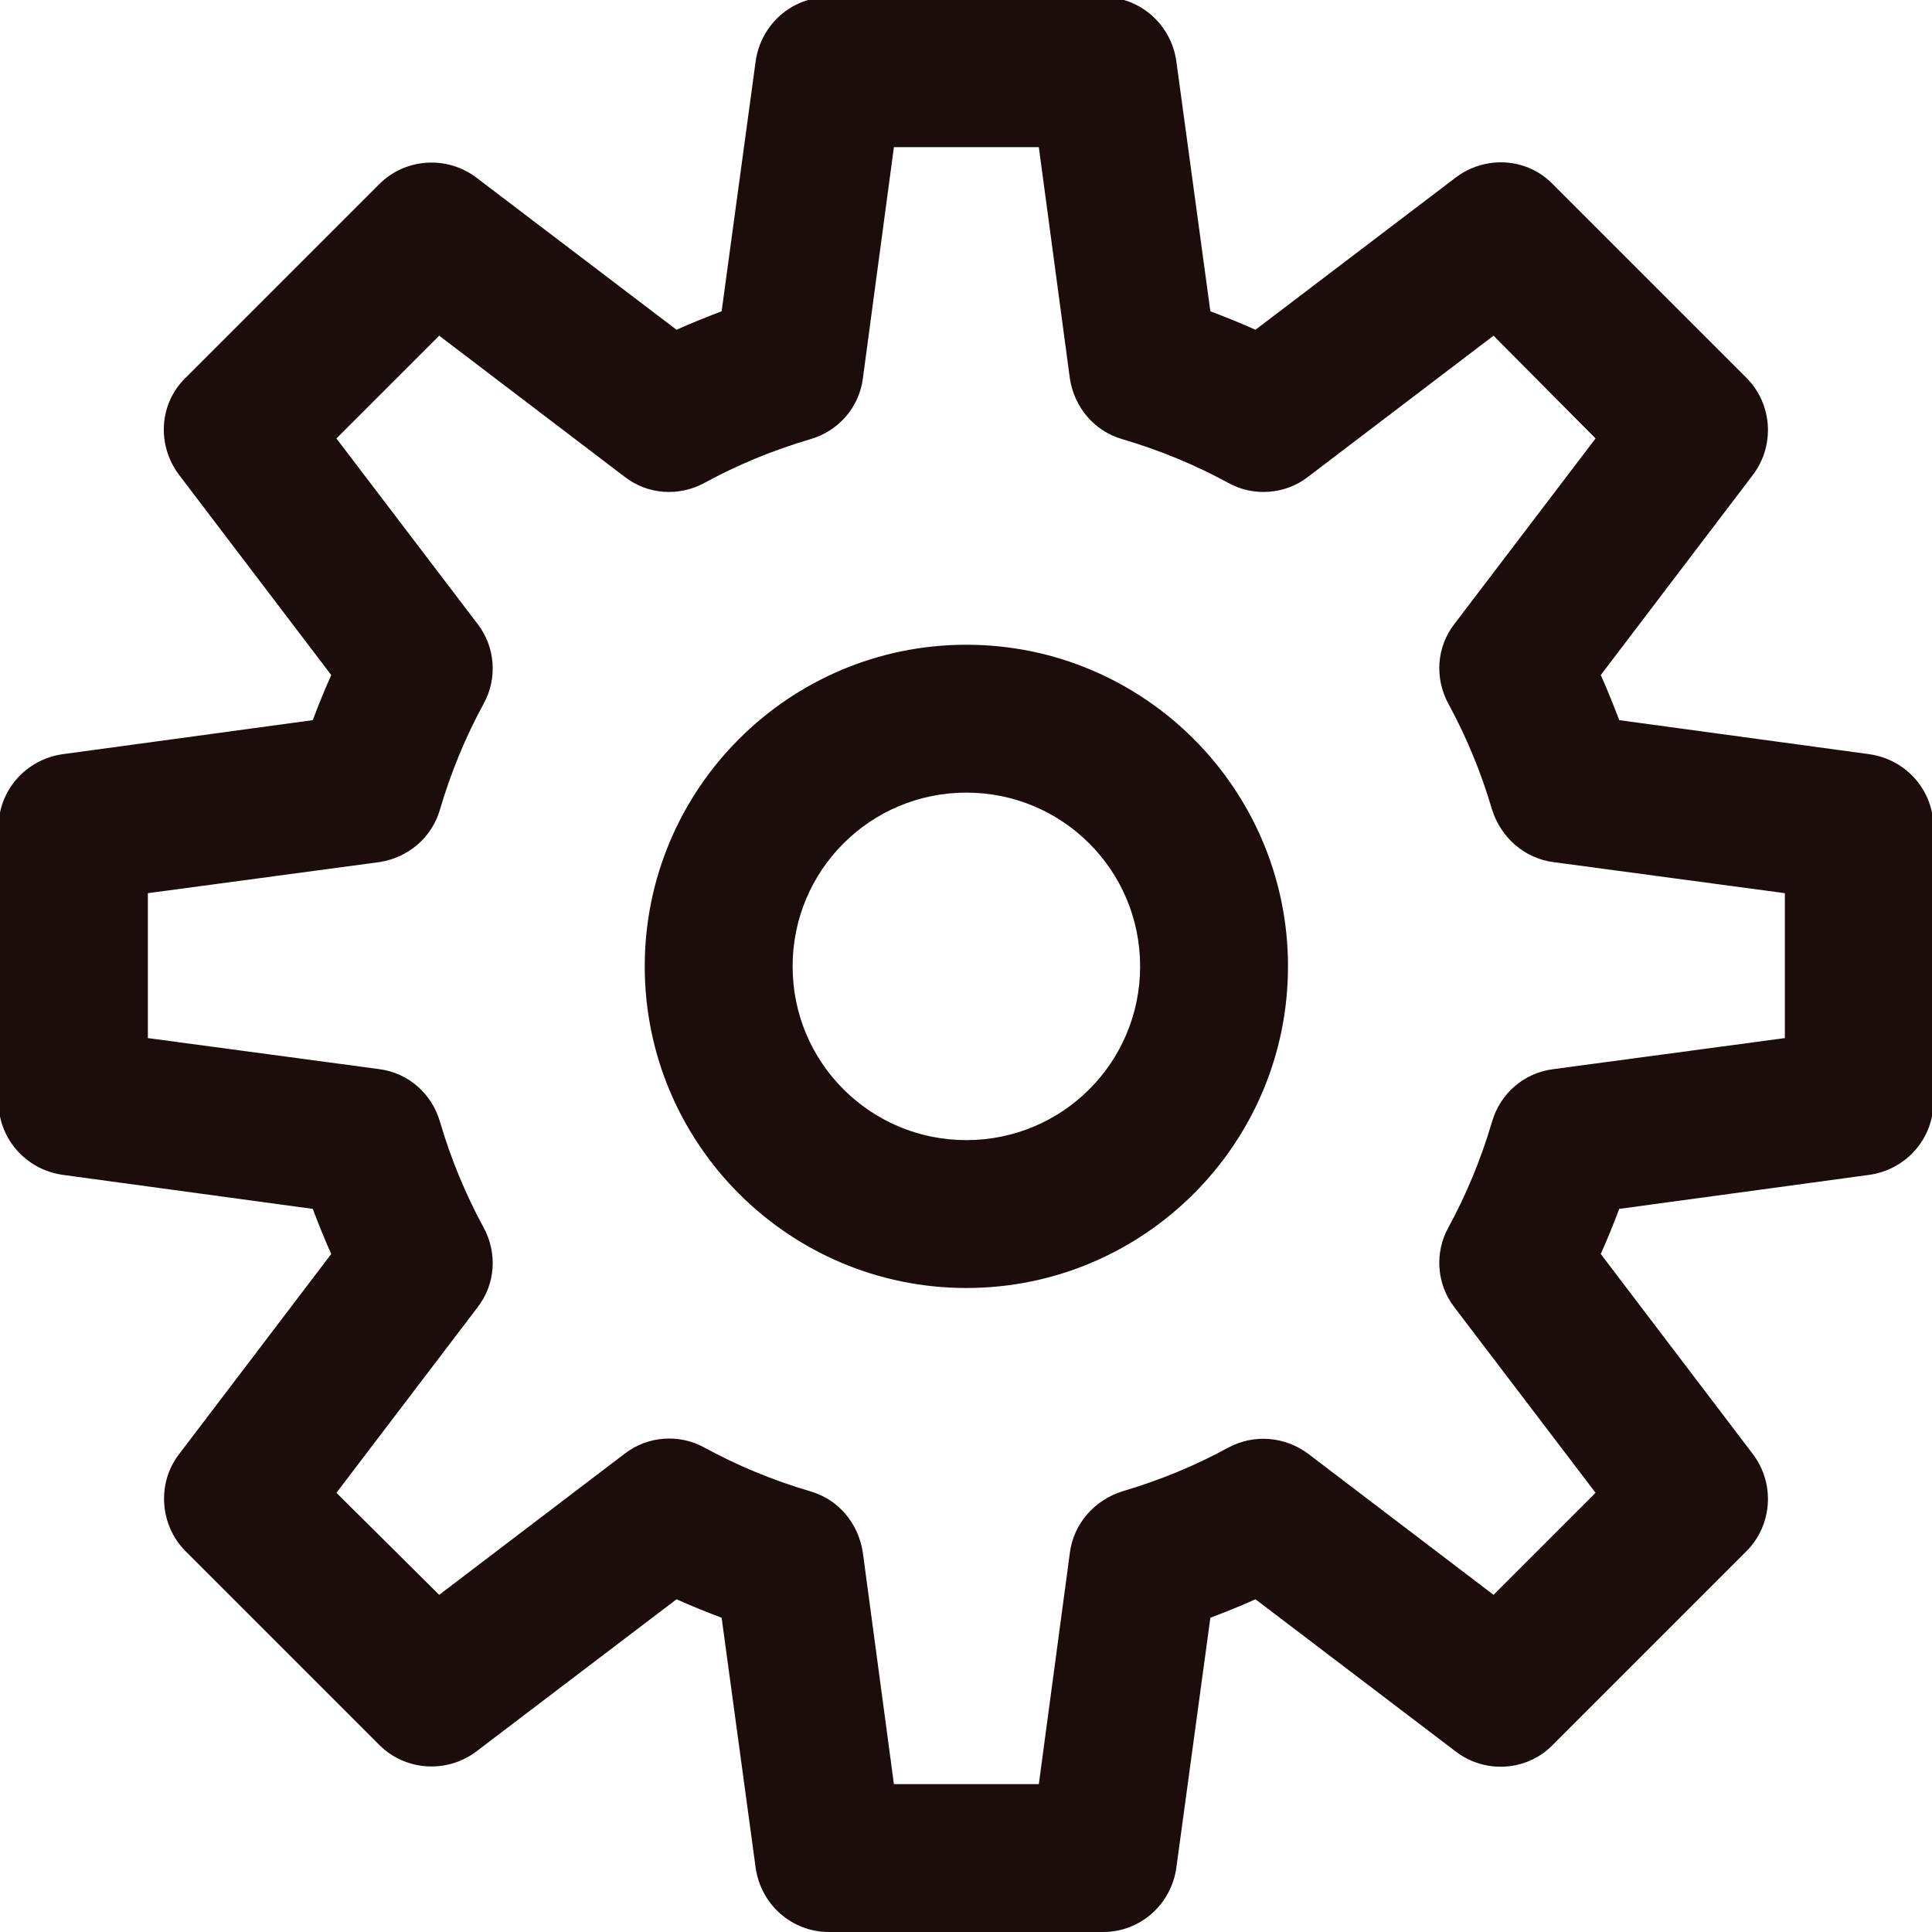
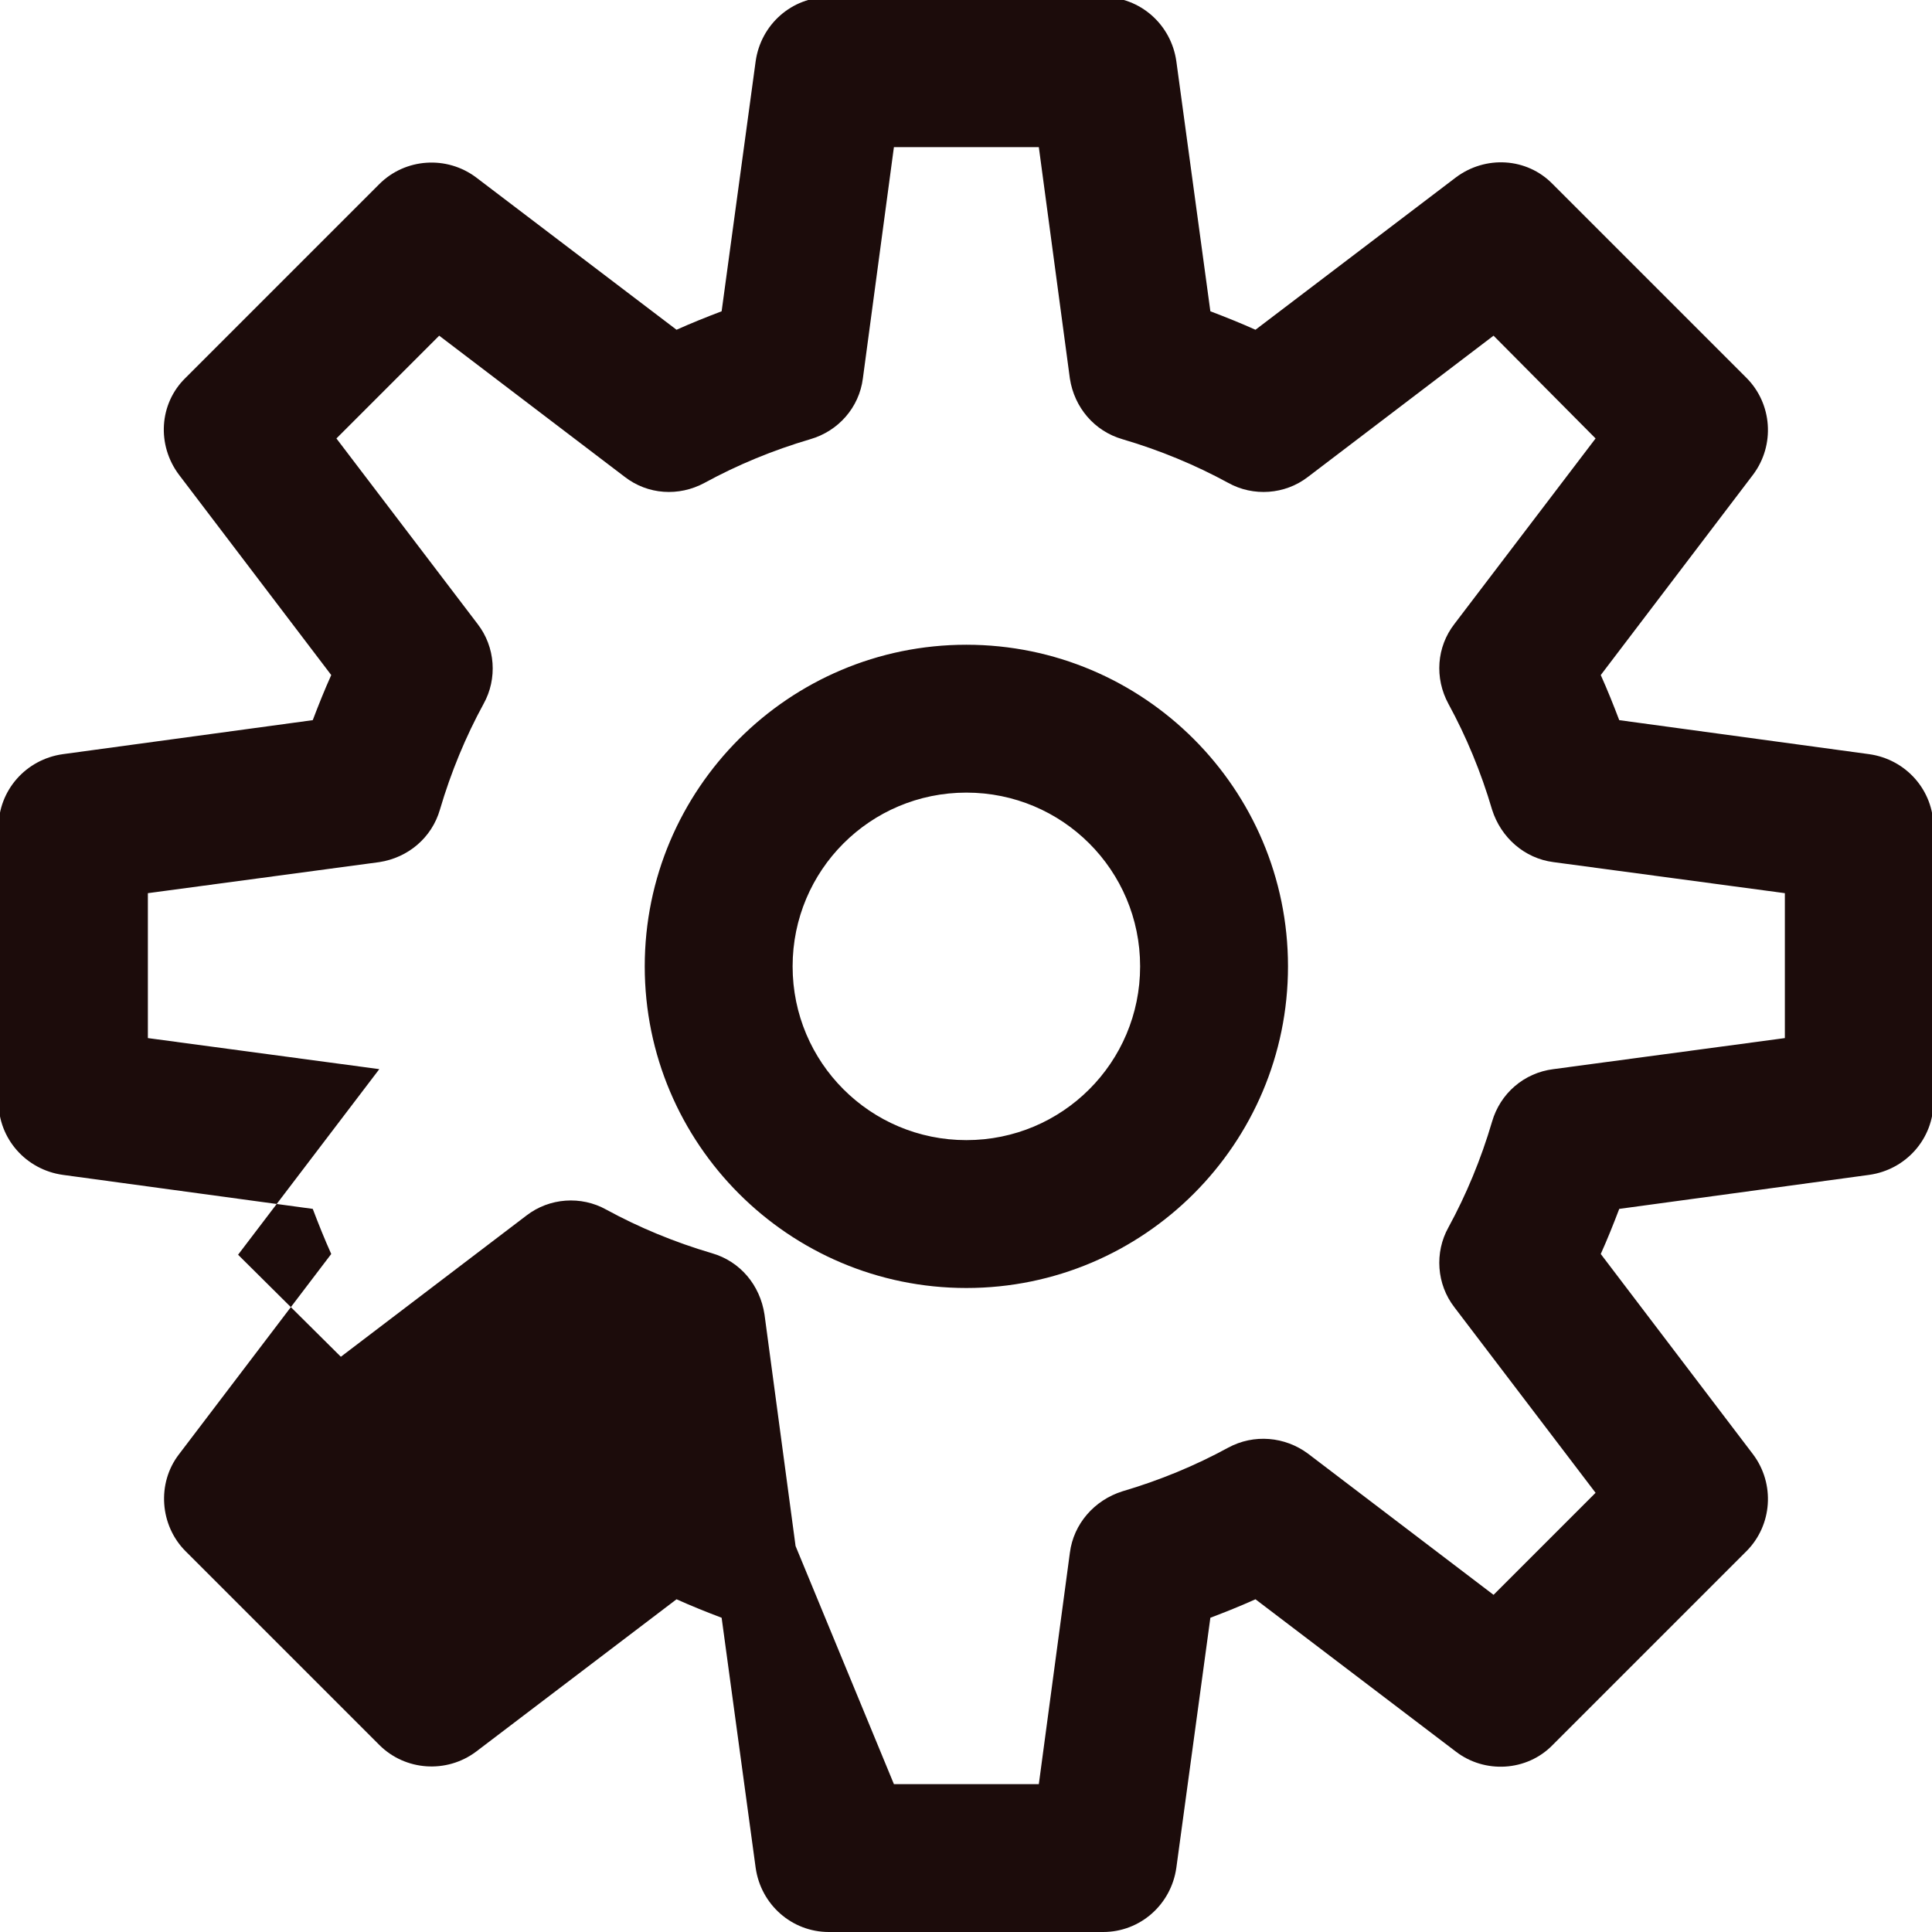
<svg xmlns="http://www.w3.org/2000/svg" id="Capa_1" data-name="Capa 1" viewBox="0 0 26.13 26.13">
  <defs>
    <style>
      .cls-1 {
        fill: #1c0c0b;
      }
    </style>
  </defs>
-   <path class="cls-1" d="M14.92,26.13h-3.71c-.5,0-.92-.37-.99-.87l-.46-3.38c-.21-.08-.41-.16-.61-.25l-2.71,2.06c-.4.3-.96.26-1.31-.09l-2.62-2.62c-.35-.35-.39-.92-.09-1.31l2.06-2.71c-.09-.2-.17-.4-.25-.61l-3.38-.46c-.5-.07-.87-.49-.87-.99v-3.71c0-.5.37-.92.87-.99l3.38-.46c.08-.21.16-.41.25-.61l-2.06-2.71c-.3-.4-.27-.96.09-1.31l2.62-2.62c.35-.35.91-.39,1.31-.09l2.71,2.06c.2-.09.4-.17.61-.25l.46-3.38c.07-.5.49-.87.99-.87h3.71c.5,0,.92.37.99.87l.46,3.38c.21.08.41.16.61.25l2.71-2.06c.4-.3.96-.27,1.31.09l2.62,2.62c.35.35.39.91.09,1.31l-2.06,2.71c.09.2.17.4.25.61l3.38.46c.5.07.87.49.87.99v3.71c0,.5-.37.92-.87.99l-3.38.46c-.08.21-.16.41-.25.61l2.06,2.71c.3.4.26.96-.09,1.31l-2.62,2.62c-.35.36-.92.39-1.31.09l-2.71-2.06c-.2.09-.4.17-.61.25l-.46,3.38c-.07.5-.49.87-.99.87ZM12.09,24.13h1.96l.42-3.13c.05-.39.33-.71.71-.83.51-.15.99-.35,1.43-.59.35-.19.77-.15,1.08.08l2.51,1.91,1.38-1.38-1.91-2.51c-.24-.31-.27-.74-.08-1.08.24-.44.44-.92.59-1.43.11-.38.43-.66.83-.71l3.13-.42v-1.96l-3.13-.42c-.39-.05-.71-.33-.83-.71-.15-.51-.35-.99-.59-1.43-.19-.35-.16-.77.08-1.08l1.91-2.51-1.38-1.39-2.51,1.91c-.31.24-.74.27-1.08.08-.44-.24-.92-.44-1.43-.59-.38-.11-.65-.43-.71-.82l-.42-3.13h-1.96l-.42,3.13c-.05.39-.33.71-.71.82-.51.15-.99.35-1.43.59-.35.19-.77.16-1.08-.08l-2.51-1.91-1.39,1.39,1.91,2.51c.24.31.27.74.08,1.08-.24.44-.44.92-.59,1.43-.11.38-.43.65-.82.71l-3.13.42v1.96l3.13.42c.39.05.71.33.82.71.15.51.35.99.59,1.43.19.35.16.77-.08,1.08l-1.91,2.51,1.39,1.38,2.51-1.91c.31-.24.74-.27,1.08-.08.44.24.92.44,1.43.59.38.11.65.43.71.83l.42,3.13ZM25.13,14.92h0,0ZM13.07,17.42c-2.4,0-4.35-1.95-4.35-4.35s1.95-4.35,4.35-4.35,4.35,1.95,4.35,4.35-1.95,4.35-4.35,4.35ZM13.07,10.72c-1.3,0-2.35,1.05-2.35,2.35s1.05,2.35,2.35,2.35,2.35-1.05,2.35-2.35-1.05-2.35-2.35-2.35Z" />
+   <path class="cls-1" d="M14.92,26.13h-3.71c-.5,0-.92-.37-.99-.87l-.46-3.38c-.21-.08-.41-.16-.61-.25l-2.71,2.06c-.4.3-.96.26-1.31-.09l-2.62-2.62c-.35-.35-.39-.92-.09-1.31l2.06-2.71c-.09-.2-.17-.4-.25-.61l-3.38-.46c-.5-.07-.87-.49-.87-.99v-3.71c0-.5.37-.92.87-.99l3.38-.46c.08-.21.16-.41.25-.61l-2.06-2.71c-.3-.4-.27-.96.09-1.31l2.62-2.62c.35-.35.91-.39,1.31-.09l2.71,2.06c.2-.09.4-.17.61-.25l.46-3.38c.07-.5.49-.87.99-.87h3.71c.5,0,.92.37.99.87l.46,3.38c.21.08.41.16.61.25l2.71-2.06c.4-.3.96-.27,1.31.09l2.62,2.62c.35.35.39.91.09,1.31l-2.06,2.71c.09.2.17.4.25.61l3.38.46c.5.07.87.49.87.99v3.71c0,.5-.37.92-.87.99l-3.38.46c-.08.21-.16.41-.25.61l2.06,2.71c.3.4.26.96-.09,1.31l-2.62,2.62c-.35.36-.92.39-1.31.09l-2.71-2.06c-.2.09-.4.17-.61.25l-.46,3.38c-.07.5-.49.87-.99.87ZM12.09,24.13h1.96l.42-3.13c.05-.39.33-.71.71-.83.51-.15.99-.35,1.43-.59.35-.19.77-.15,1.08.08l2.51,1.91,1.38-1.38-1.91-2.51c-.24-.31-.27-.74-.08-1.08.24-.44.44-.92.59-1.43.11-.38.43-.66.83-.71l3.13-.42v-1.96l-3.13-.42c-.39-.05-.71-.33-.83-.71-.15-.51-.35-.99-.59-1.43-.19-.35-.16-.77.08-1.08l1.91-2.51-1.38-1.39-2.51,1.91c-.31.24-.74.27-1.08.08-.44-.24-.92-.44-1.43-.59-.38-.11-.65-.43-.71-.82l-.42-3.13h-1.96l-.42,3.13c-.05.39-.33.71-.71.82-.51.15-.99.35-1.43.59-.35.19-.77.16-1.08-.08l-2.51-1.91-1.39,1.39,1.91,2.51c.24.31.27.74.08,1.08-.24.44-.44.92-.59,1.43-.11.38-.43.65-.82.71l-3.13.42v1.96l3.13.42l-1.91,2.51,1.39,1.38,2.51-1.91c.31-.24.74-.27,1.08-.08.44.24.92.44,1.43.59.38.11.65.43.71.83l.42,3.13ZM25.13,14.92h0,0ZM13.07,17.42c-2.4,0-4.35-1.95-4.35-4.35s1.95-4.35,4.35-4.35,4.35,1.95,4.35,4.35-1.95,4.35-4.35,4.35ZM13.07,10.72c-1.3,0-2.35,1.05-2.35,2.35s1.05,2.35,2.35,2.35,2.35-1.05,2.35-2.35-1.05-2.35-2.35-2.35Z" />
</svg>